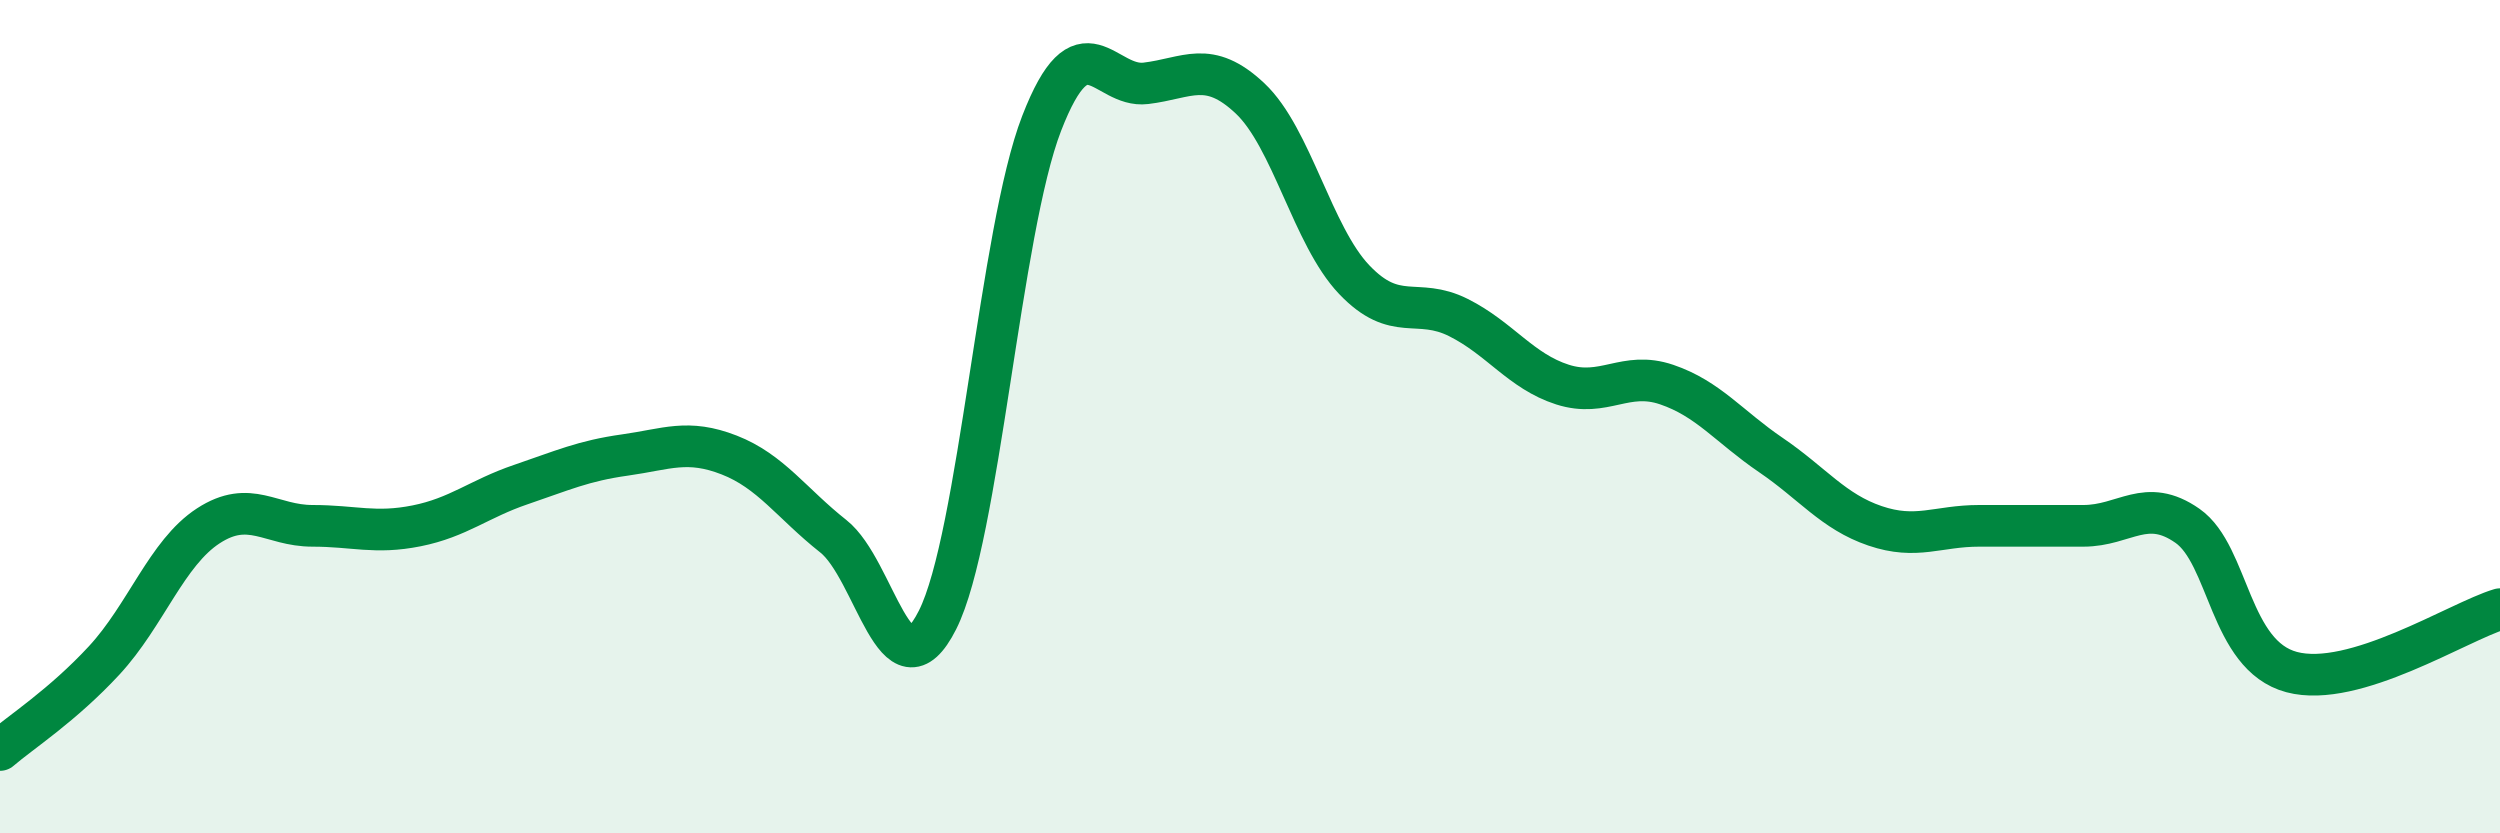
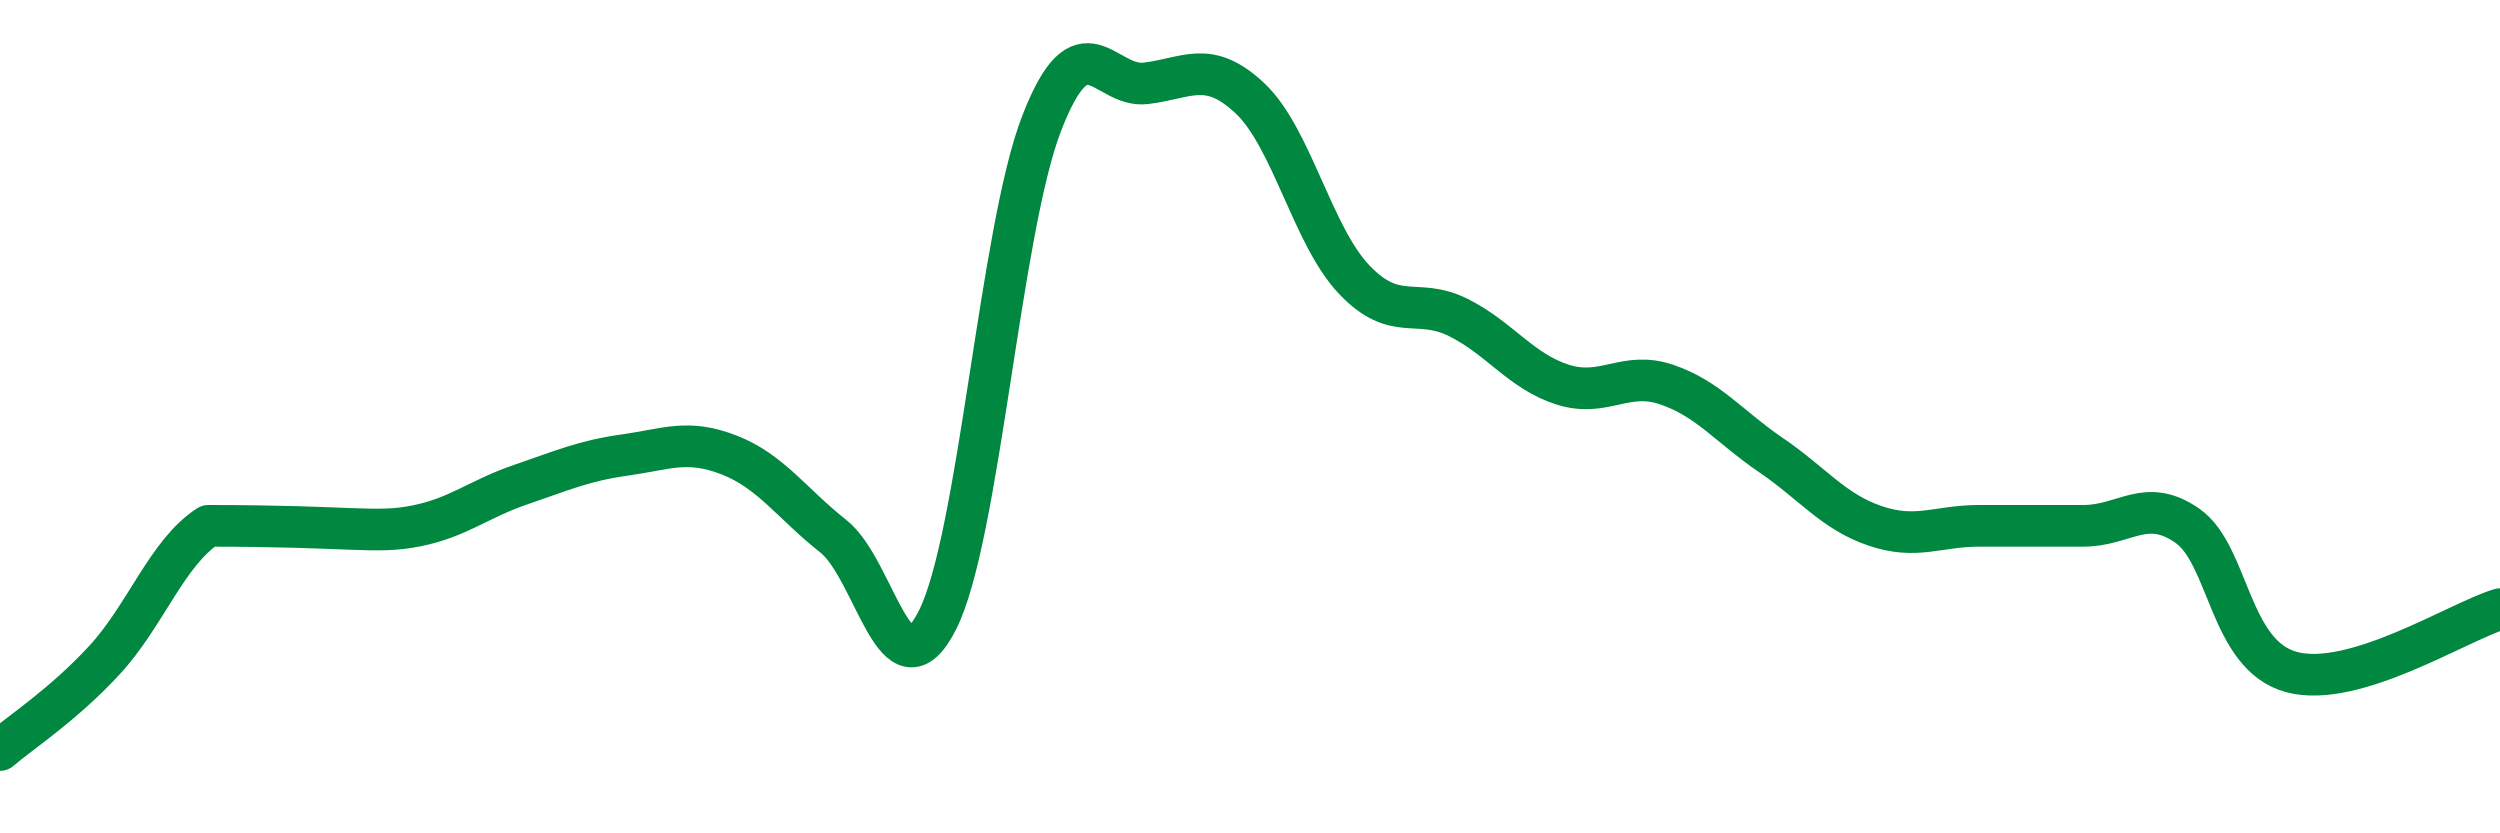
<svg xmlns="http://www.w3.org/2000/svg" width="60" height="20" viewBox="0 0 60 20">
-   <path d="M 0,18 C 0.5,17.57 1.5,16.93 2.5,15.85 C 3.5,14.77 4,13.27 5,12.62 C 6,11.97 6.5,12.62 7.5,12.62 C 8.5,12.62 9,12.82 10,12.62 C 11,12.42 11.5,11.97 12.5,11.63 C 13.5,11.29 14,11.06 15,10.92 C 16,10.78 16.5,10.53 17.5,10.92 C 18.5,11.31 19,12.08 20,12.87 C 21,13.66 21.5,16.86 22.5,14.88 C 23.5,12.9 24,5.54 25,2.96 C 26,0.38 26.5,2.12 27.5,2 C 28.5,1.88 29,1.42 30,2.36 C 31,3.3 31.5,5.66 32.5,6.71 C 33.5,7.76 34,7.12 35,7.62 C 36,8.12 36.5,8.91 37.5,9.23 C 38.5,9.55 39,8.89 40,9.23 C 41,9.57 41.5,10.24 42.5,10.92 C 43.5,11.6 44,12.28 45,12.62 C 46,12.96 46.5,12.62 47.5,12.62 C 48.5,12.62 49,12.62 50,12.62 C 51,12.62 51.5,11.92 52.5,12.62 C 53.5,13.32 53.5,15.73 55,16.13 C 56.5,16.53 59,14.92 60,14.62L60 20L0 20Z" fill="#008740" opacity="0.1" stroke-linecap="round" stroke-linejoin="round" />
-   <path d="M 0,18 C 0.5,17.57 1.5,16.93 2.5,15.85 C 3.5,14.77 4,13.27 5,12.62 C 6,11.97 6.5,12.62 7.5,12.62 C 8.5,12.62 9,12.82 10,12.62 C 11,12.42 11.5,11.97 12.5,11.63 C 13.5,11.29 14,11.06 15,10.92 C 16,10.78 16.5,10.53 17.5,10.92 C 18.5,11.31 19,12.08 20,12.87 C 21,13.66 21.5,16.86 22.5,14.88 C 23.5,12.9 24,5.54 25,2.96 C 26,0.38 26.5,2.12 27.5,2 C 28.5,1.88 29,1.42 30,2.36 C 31,3.3 31.5,5.66 32.5,6.71 C 33.5,7.76 34,7.12 35,7.62 C 36,8.12 36.5,8.91 37.5,9.23 C 38.5,9.55 39,8.89 40,9.23 C 41,9.57 41.5,10.24 42.5,10.92 C 43.5,11.6 44,12.28 45,12.62 C 46,12.96 46.5,12.62 47.5,12.62 C 48.5,12.62 49,12.62 50,12.62 C 51,12.62 51.5,11.92 52.5,12.62 C 53.5,13.32 53.5,15.73 55,16.13 C 56.5,16.53 59,14.92 60,14.62" stroke="#008740" stroke-width="1" fill="none" stroke-linecap="round" stroke-linejoin="round" />
+   <path d="M 0,18 C 0.5,17.57 1.5,16.93 2.5,15.85 C 3.5,14.77 4,13.27 5,12.62 C 8.5,12.62 9,12.82 10,12.62 C 11,12.42 11.5,11.97 12.5,11.63 C 13.5,11.29 14,11.06 15,10.92 C 16,10.78 16.5,10.53 17.5,10.92 C 18.5,11.31 19,12.08 20,12.87 C 21,13.66 21.5,16.86 22.5,14.88 C 23.5,12.9 24,5.54 25,2.96 C 26,0.38 26.5,2.12 27.5,2 C 28.5,1.88 29,1.42 30,2.36 C 31,3.3 31.5,5.66 32.5,6.71 C 33.5,7.76 34,7.12 35,7.62 C 36,8.12 36.5,8.91 37.5,9.23 C 38.5,9.55 39,8.89 40,9.23 C 41,9.57 41.5,10.24 42.5,10.92 C 43.5,11.6 44,12.28 45,12.62 C 46,12.96 46.5,12.62 47.5,12.62 C 48.5,12.62 49,12.62 50,12.62 C 51,12.62 51.5,11.92 52.5,12.62 C 53.5,13.32 53.5,15.73 55,16.13 C 56.5,16.53 59,14.92 60,14.62" stroke="#008740" stroke-width="1" fill="none" stroke-linecap="round" stroke-linejoin="round" />
</svg>